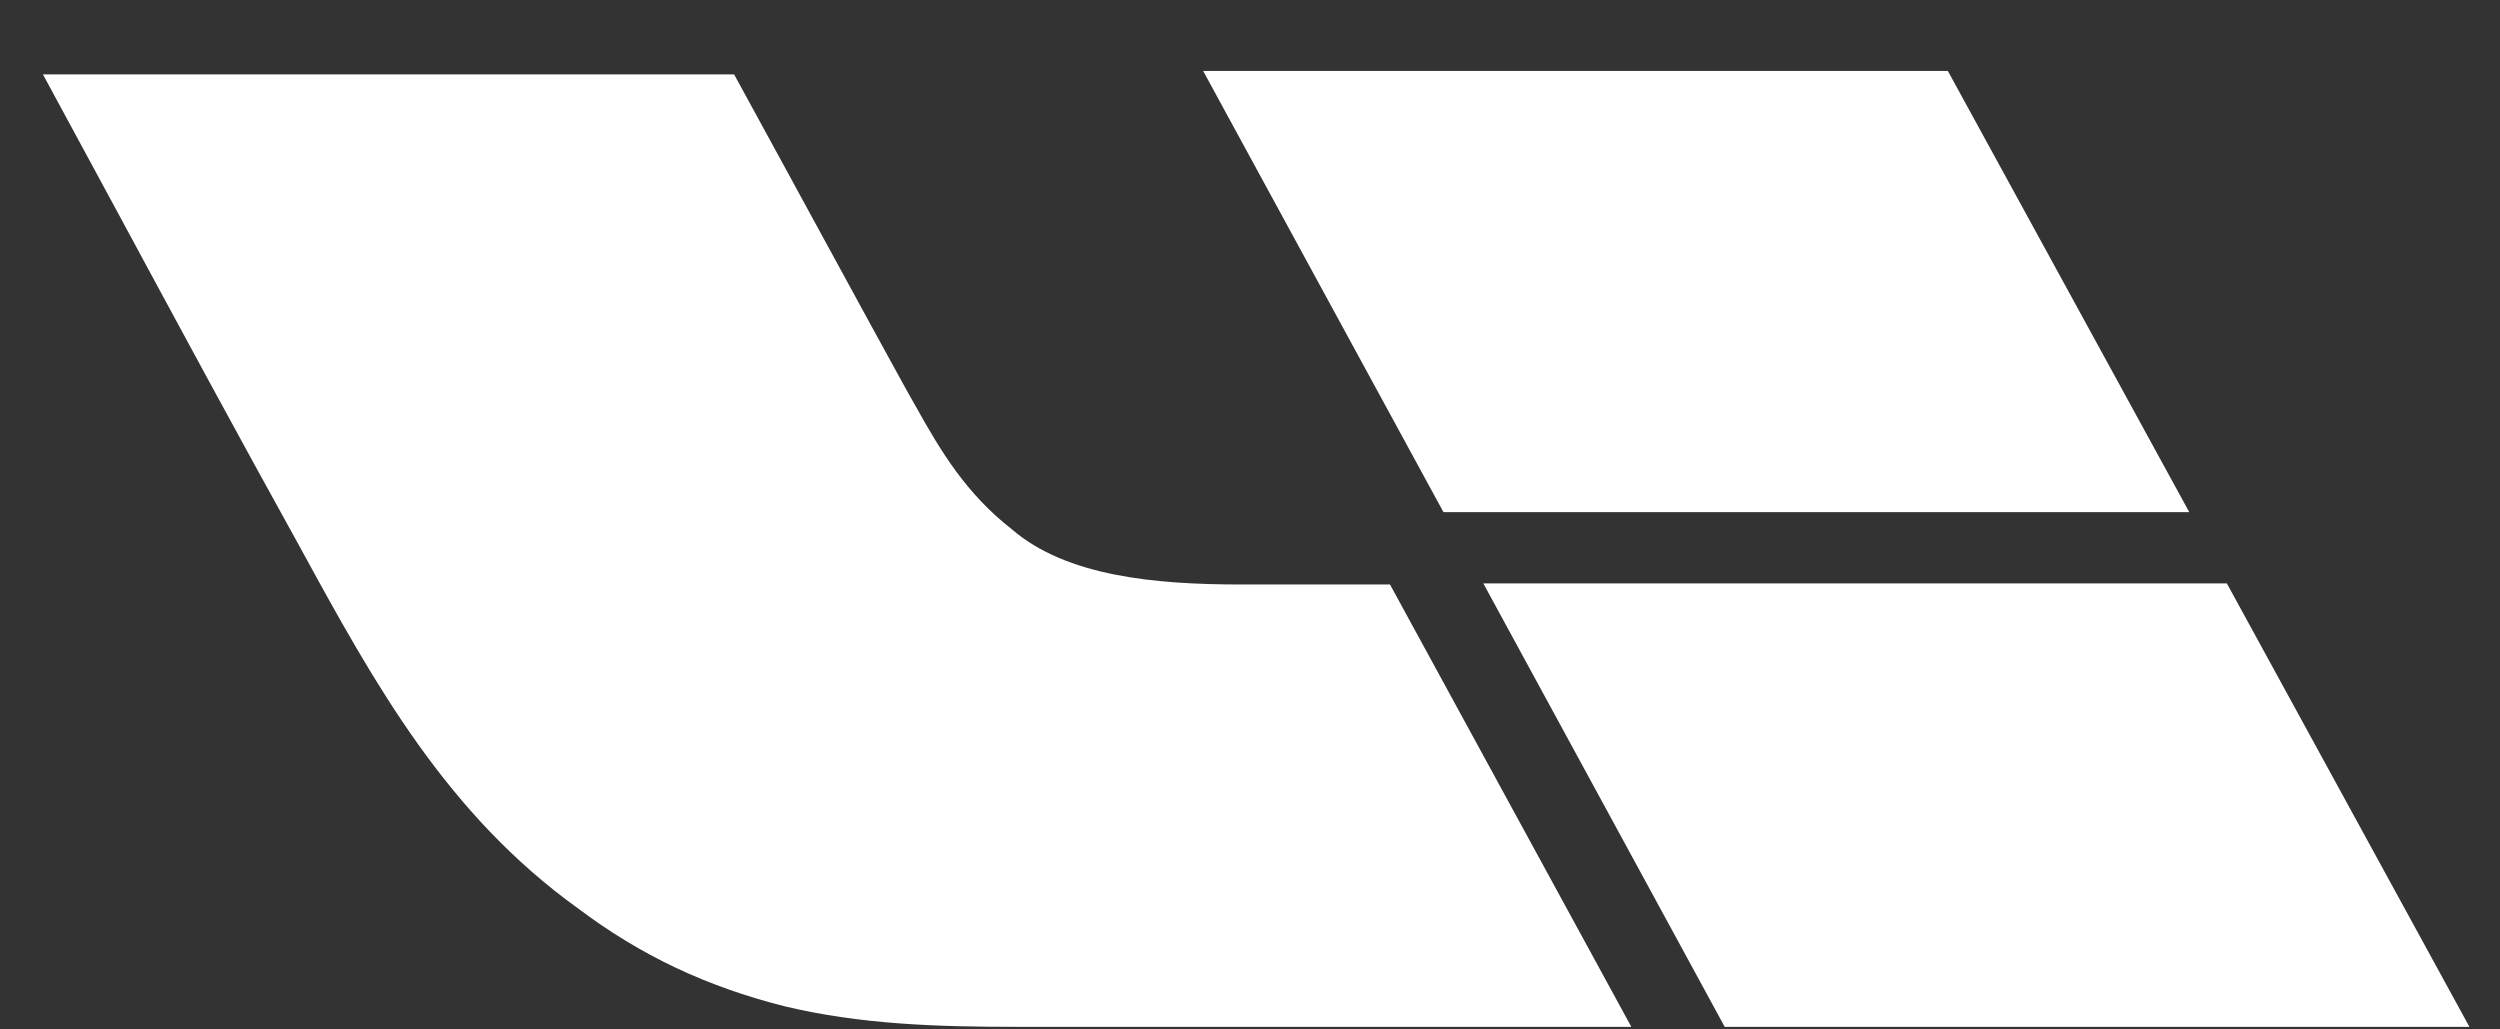
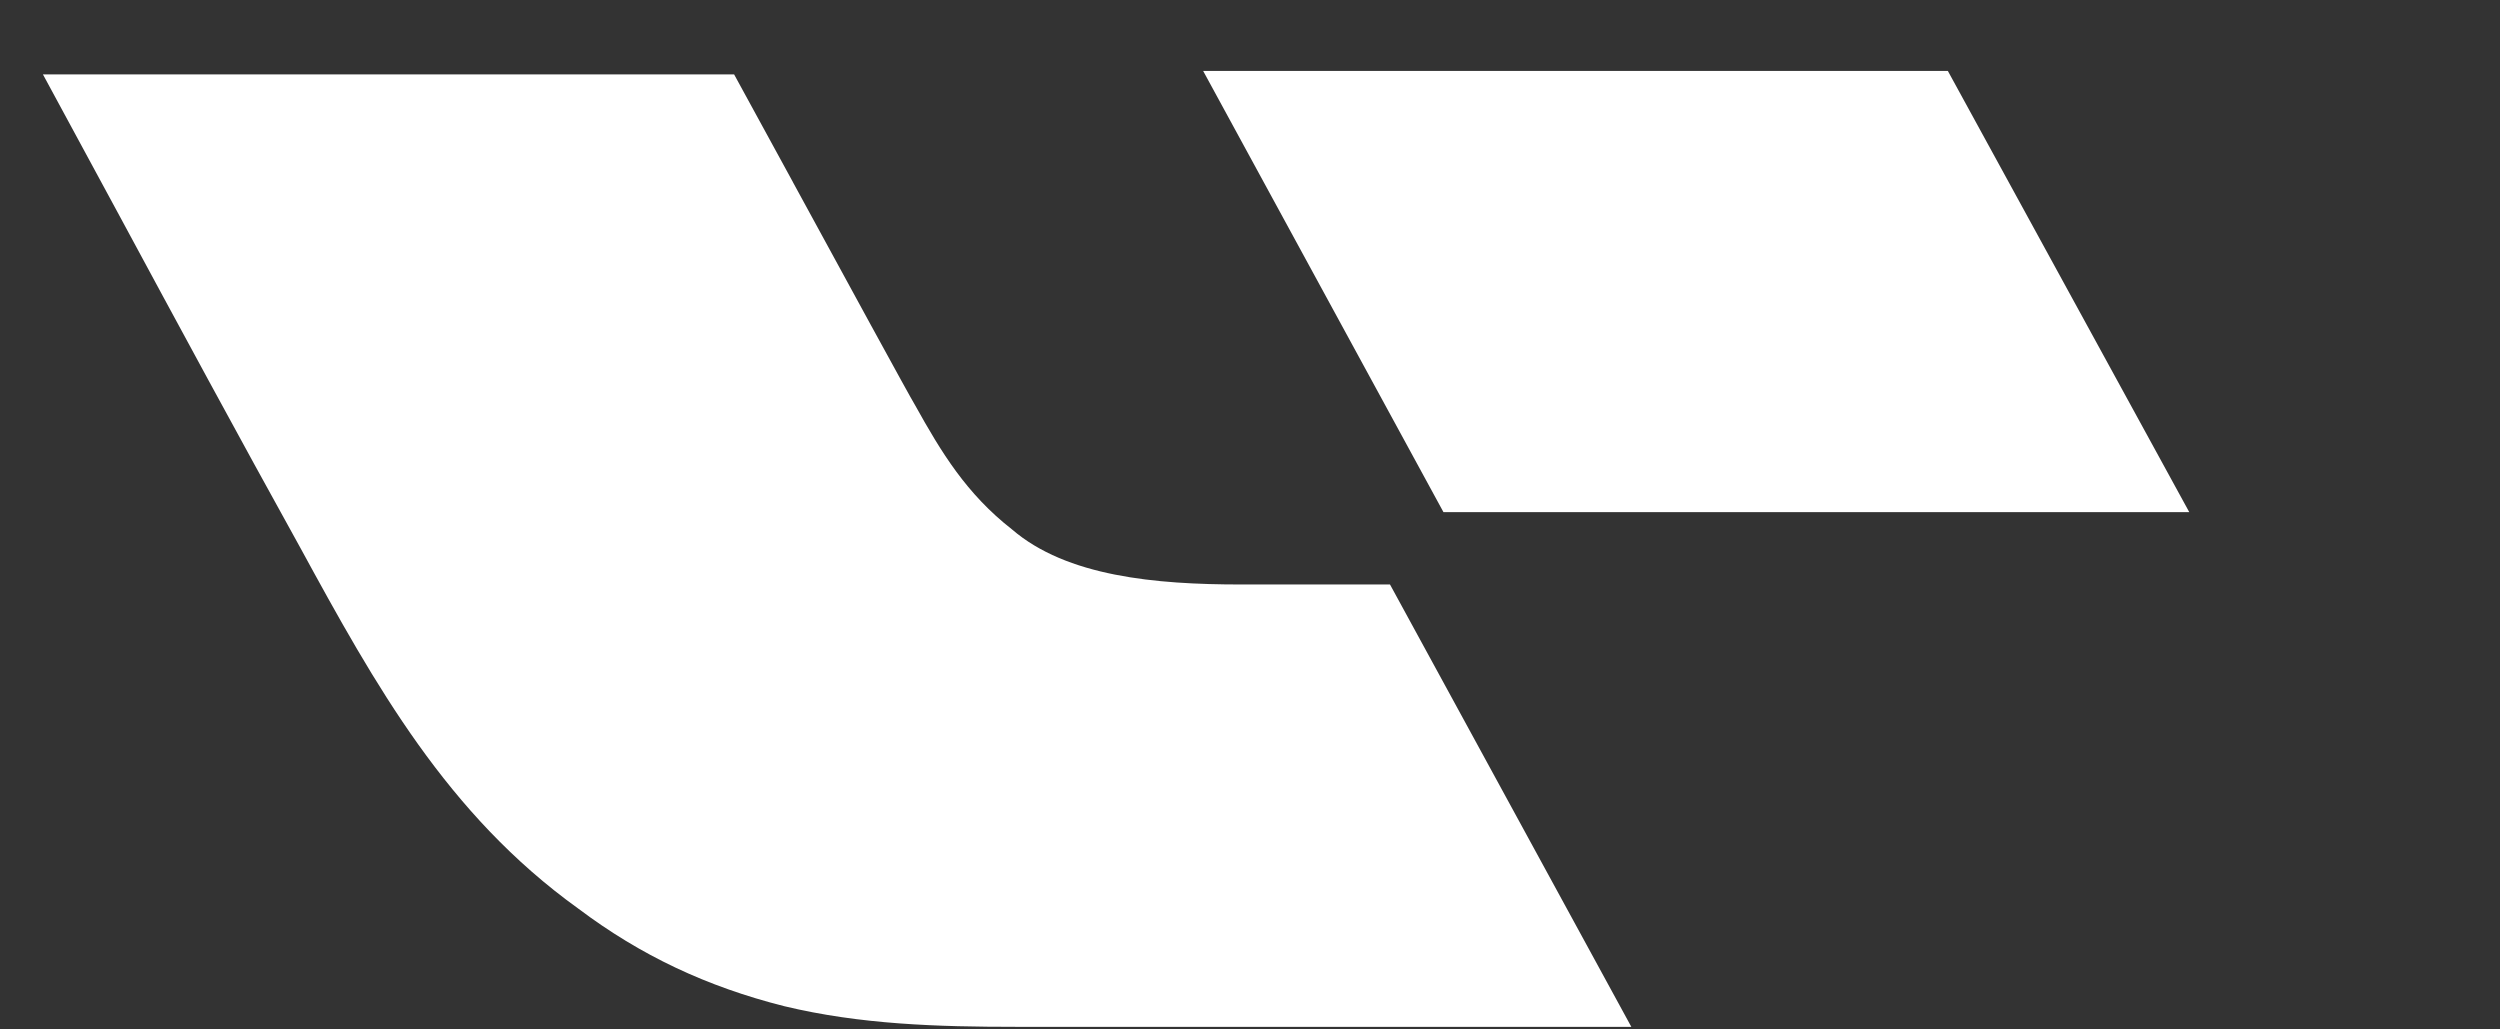
<svg xmlns="http://www.w3.org/2000/svg" width="34" height="14" viewBox="0 0 34 14" fill="none">
  <rect x="0" y="0" width="34" height="14" fill="#333333" stroke="none" />
-   <path fill-rule="evenodd" clip-rule="evenodd" d="M26.491 0.965L29.774 6.965H19.631L16.363 0.965H26.491ZM16.875 7.949C15.713 7.949 14.506 7.84 13.762 7.199C13.143 6.715 12.802 6.152 12.446 5.512C12.368 5.385 11.474 3.744 10.784 2.478L10.784 2.477C10.37 1.718 10.03 1.094 9.984 1.012H0.584C0.922 1.634 1.259 2.259 1.598 2.885C2.422 4.412 3.249 5.942 4.084 7.449C5.106 9.324 6.081 11.074 7.862 12.355C8.714 12.996 9.612 13.418 10.665 13.684C11.703 13.934 12.756 13.965 13.824 13.965H22.186L18.904 7.949H16.875ZM20.173 7.934L23.456 13.965H33.584L30.285 7.934H20.173Z" fill="white" />
+   <path fill-rule="evenodd" clip-rule="evenodd" d="M26.491 0.965L29.774 6.965H19.631L16.363 0.965H26.491ZM16.875 7.949C15.713 7.949 14.506 7.84 13.762 7.199C13.143 6.715 12.802 6.152 12.446 5.512C12.368 5.385 11.474 3.744 10.784 2.478L10.784 2.477C10.37 1.718 10.03 1.094 9.984 1.012H0.584C0.922 1.634 1.259 2.259 1.598 2.885C2.422 4.412 3.249 5.942 4.084 7.449C5.106 9.324 6.081 11.074 7.862 12.355C8.714 12.996 9.612 13.418 10.665 13.684C11.703 13.934 12.756 13.965 13.824 13.965H22.186L18.904 7.949H16.875ZM20.173 7.934H33.584L30.285 7.934H20.173Z" fill="white" />
</svg>